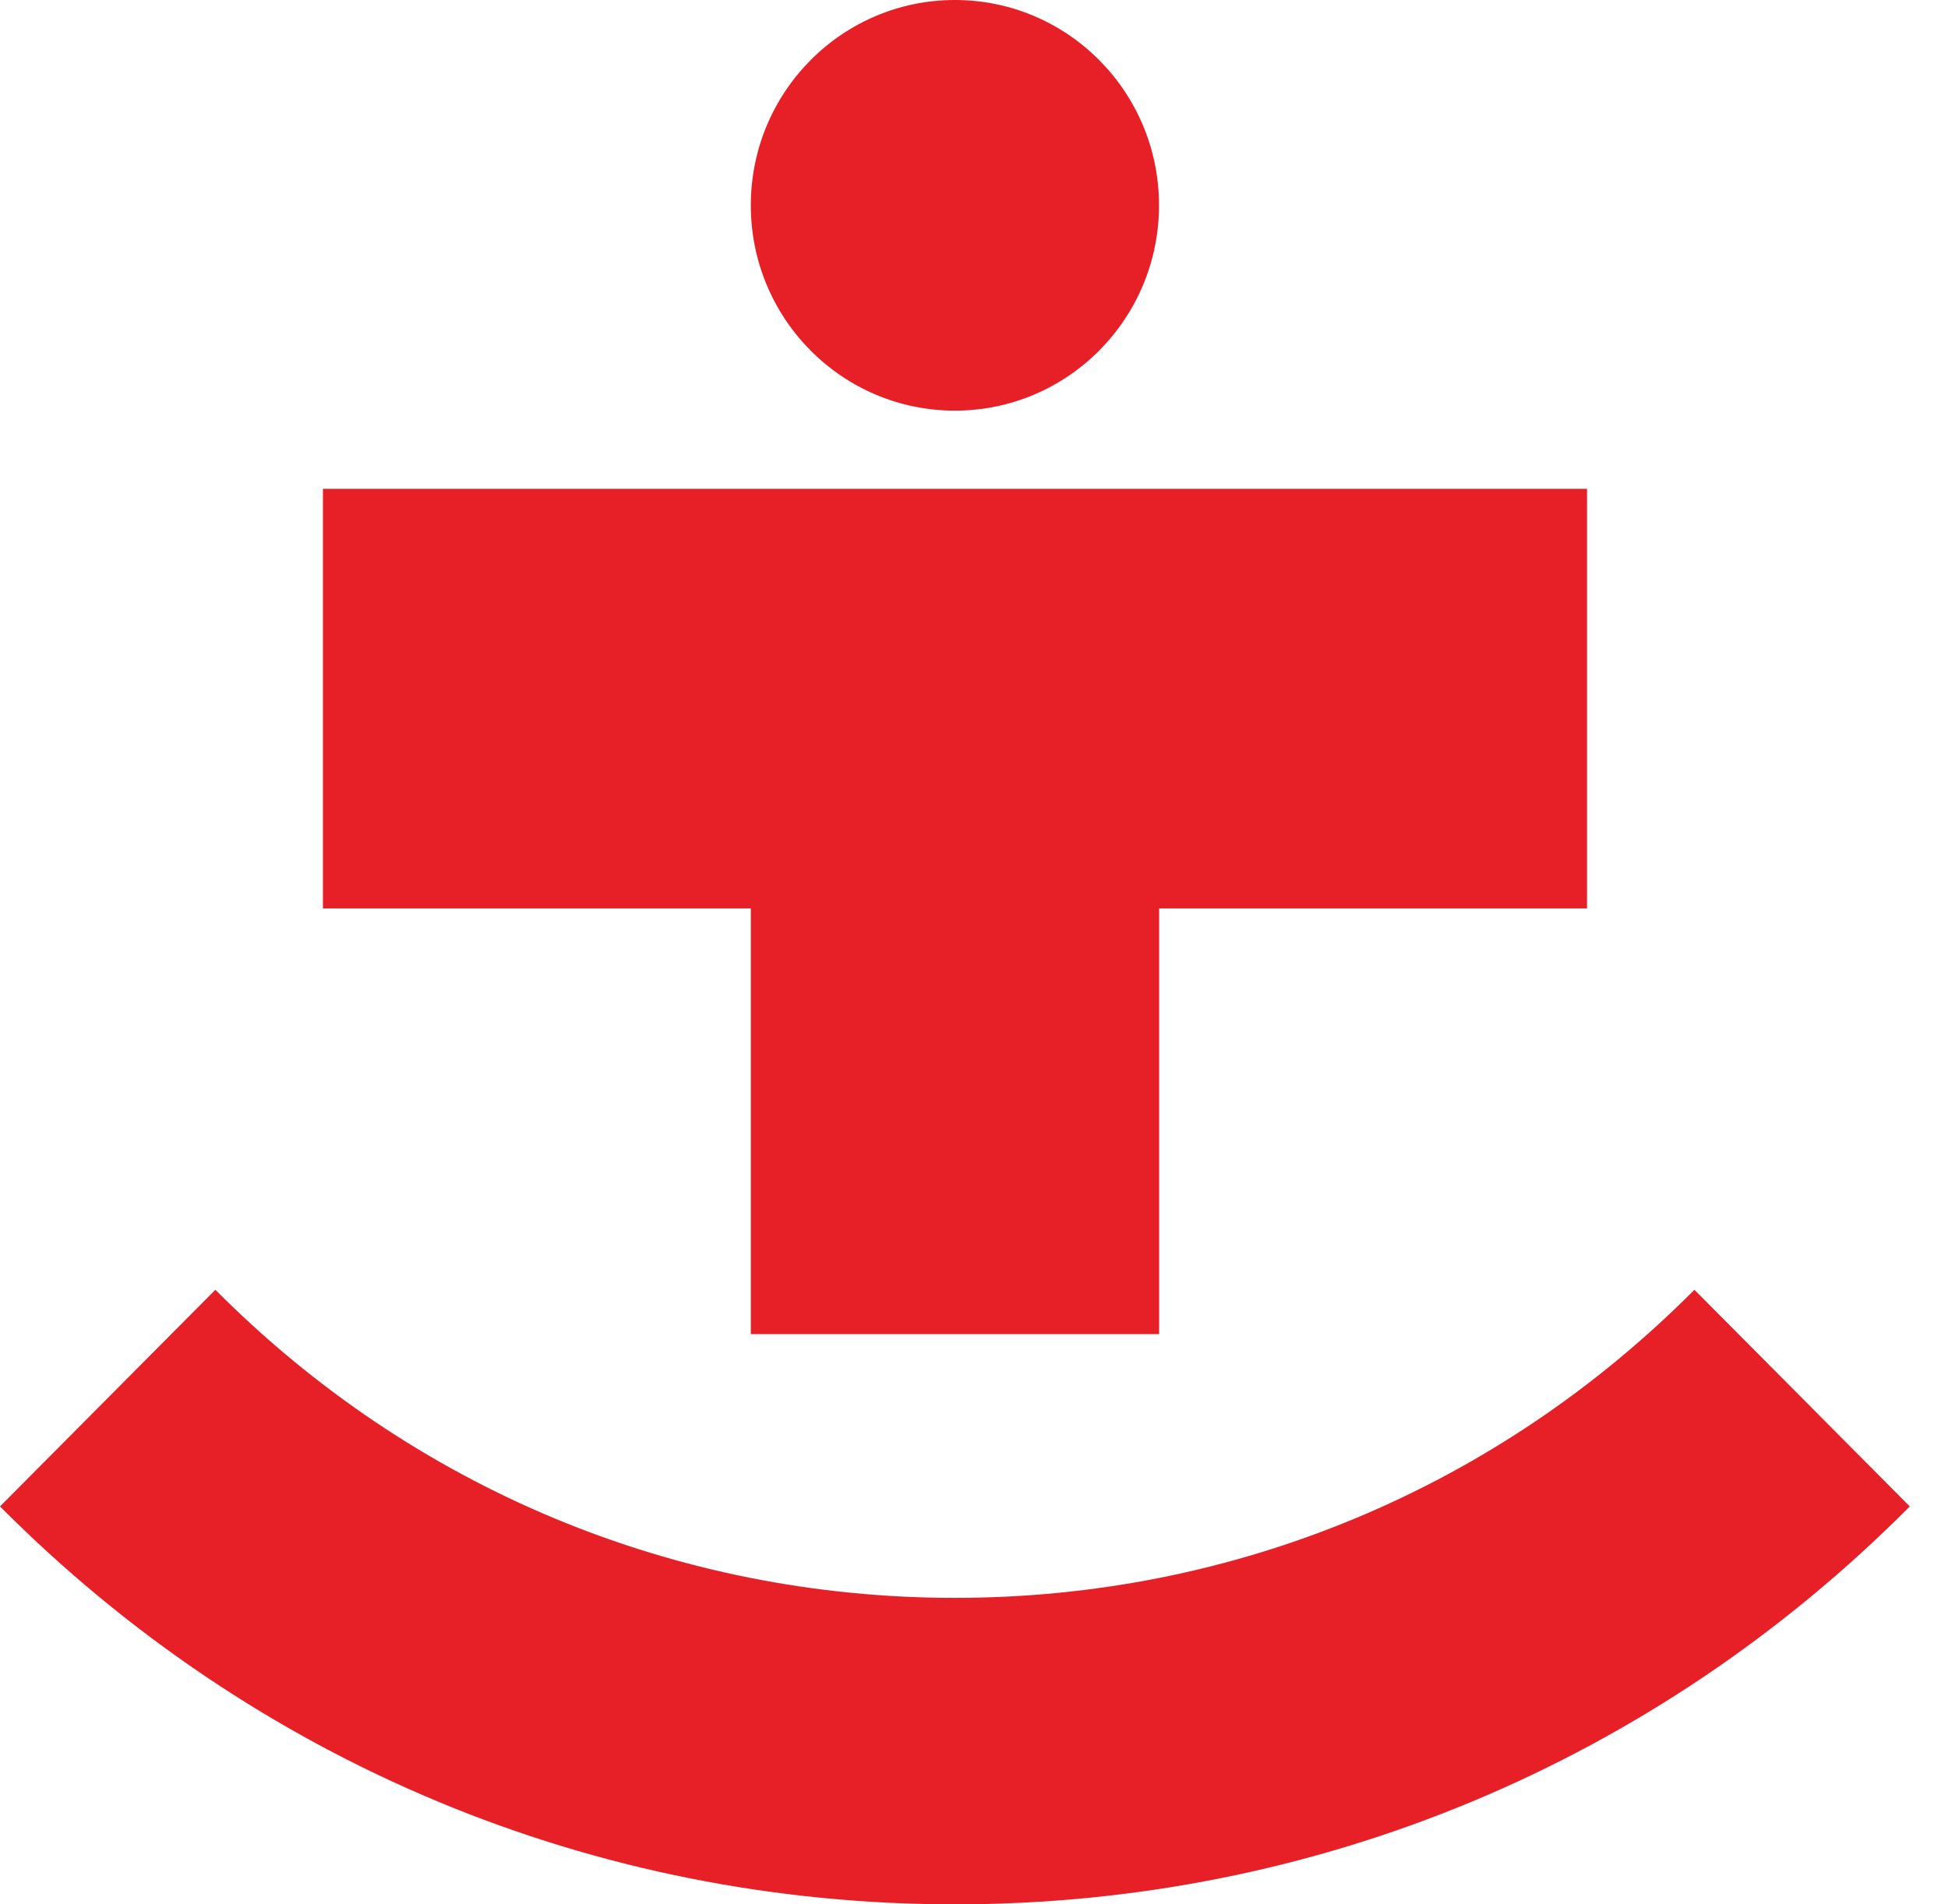
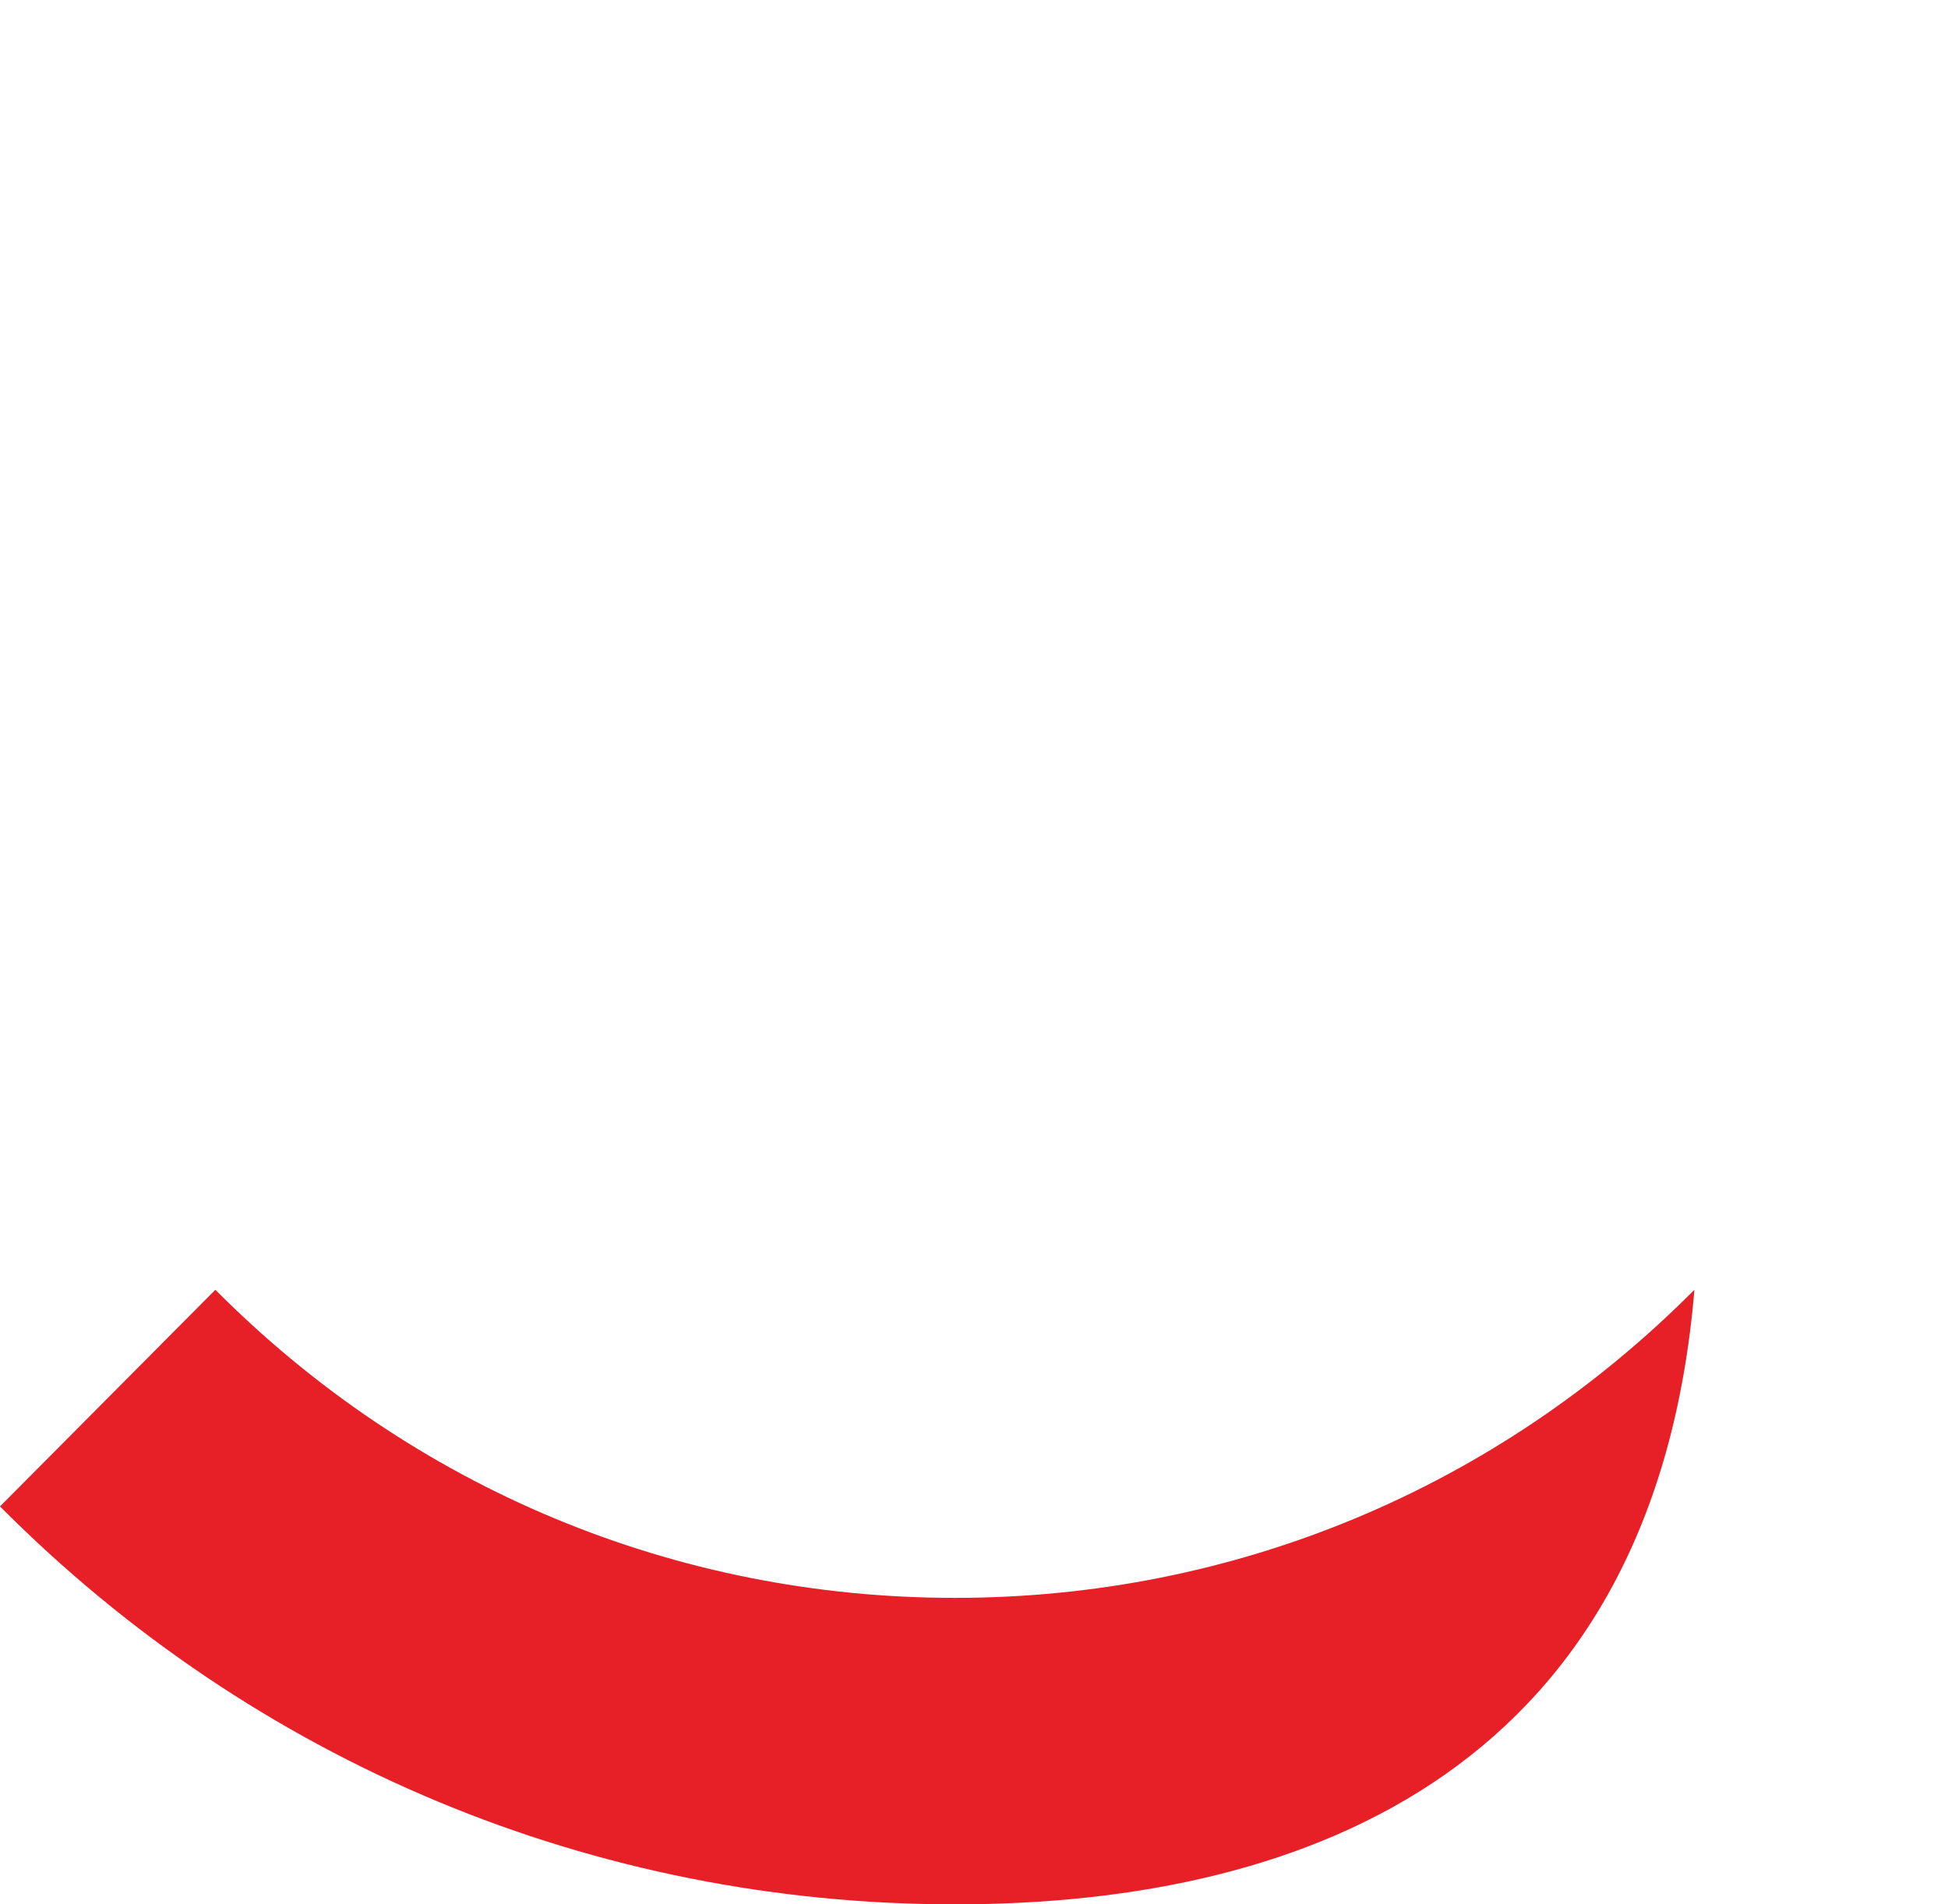
<svg xmlns="http://www.w3.org/2000/svg" width="45" height="44" viewBox="0 0 45 44" fill="none">
-   <path d="M7.46 11.294V20.99H17.344V30.825H26.777V20.99H36.661V11.294H7.46Z" fill="#E72027" />
-   <path d="M22.059 9.488C24.663 9.488 26.774 7.364 26.774 4.744C26.774 2.124 24.663 0 22.059 0C19.455 0 17.344 2.124 17.344 4.744C17.344 7.364 19.455 9.488 22.059 9.488Z" fill="#E72027" />
-   <path d="M22.062 44C13.73 44 5.895 40.734 0 34.806L4.975 29.8C9.538 34.391 15.605 36.919 22.059 36.919C28.513 36.919 34.579 34.391 39.142 29.8L44.117 34.806C38.225 40.734 30.391 44 22.059 44H22.062Z" fill="#E72027" />
+   <path d="M22.062 44C13.73 44 5.895 40.734 0 34.806L4.975 29.8C9.538 34.391 15.605 36.919 22.059 36.919C28.513 36.919 34.579 34.391 39.142 29.8C38.225 40.734 30.391 44 22.059 44H22.062Z" fill="#E72027" />
</svg>